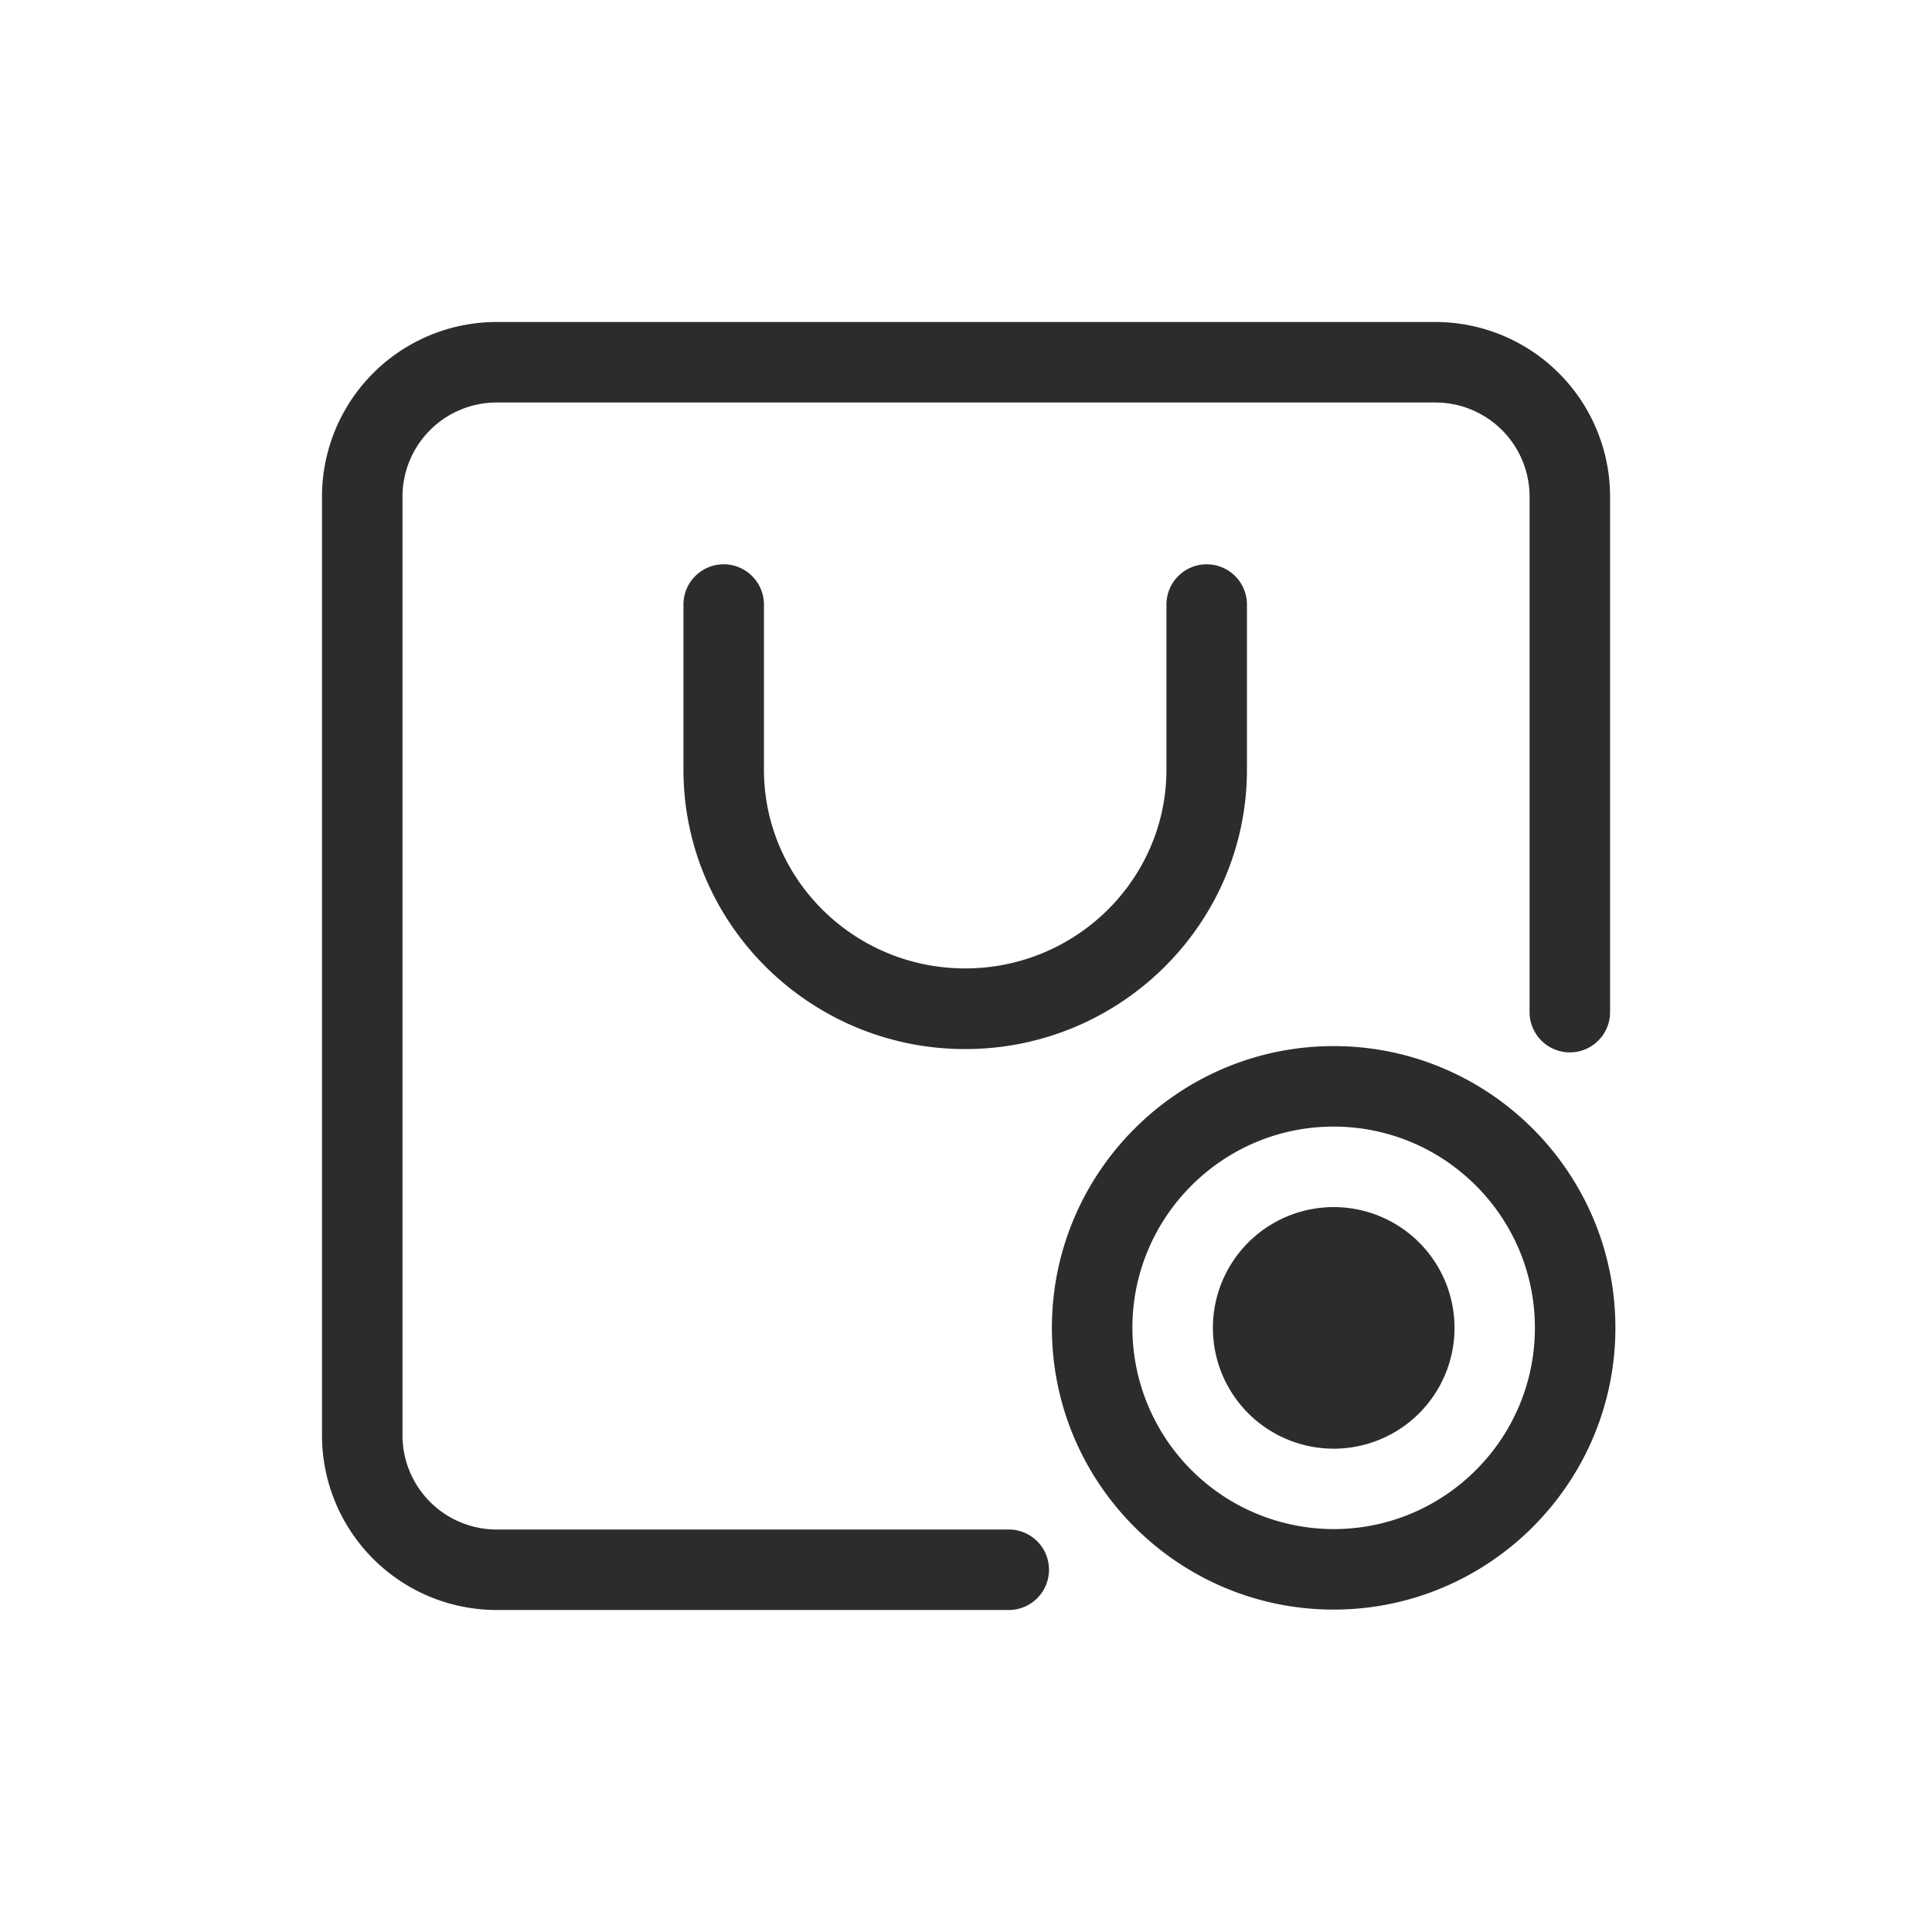
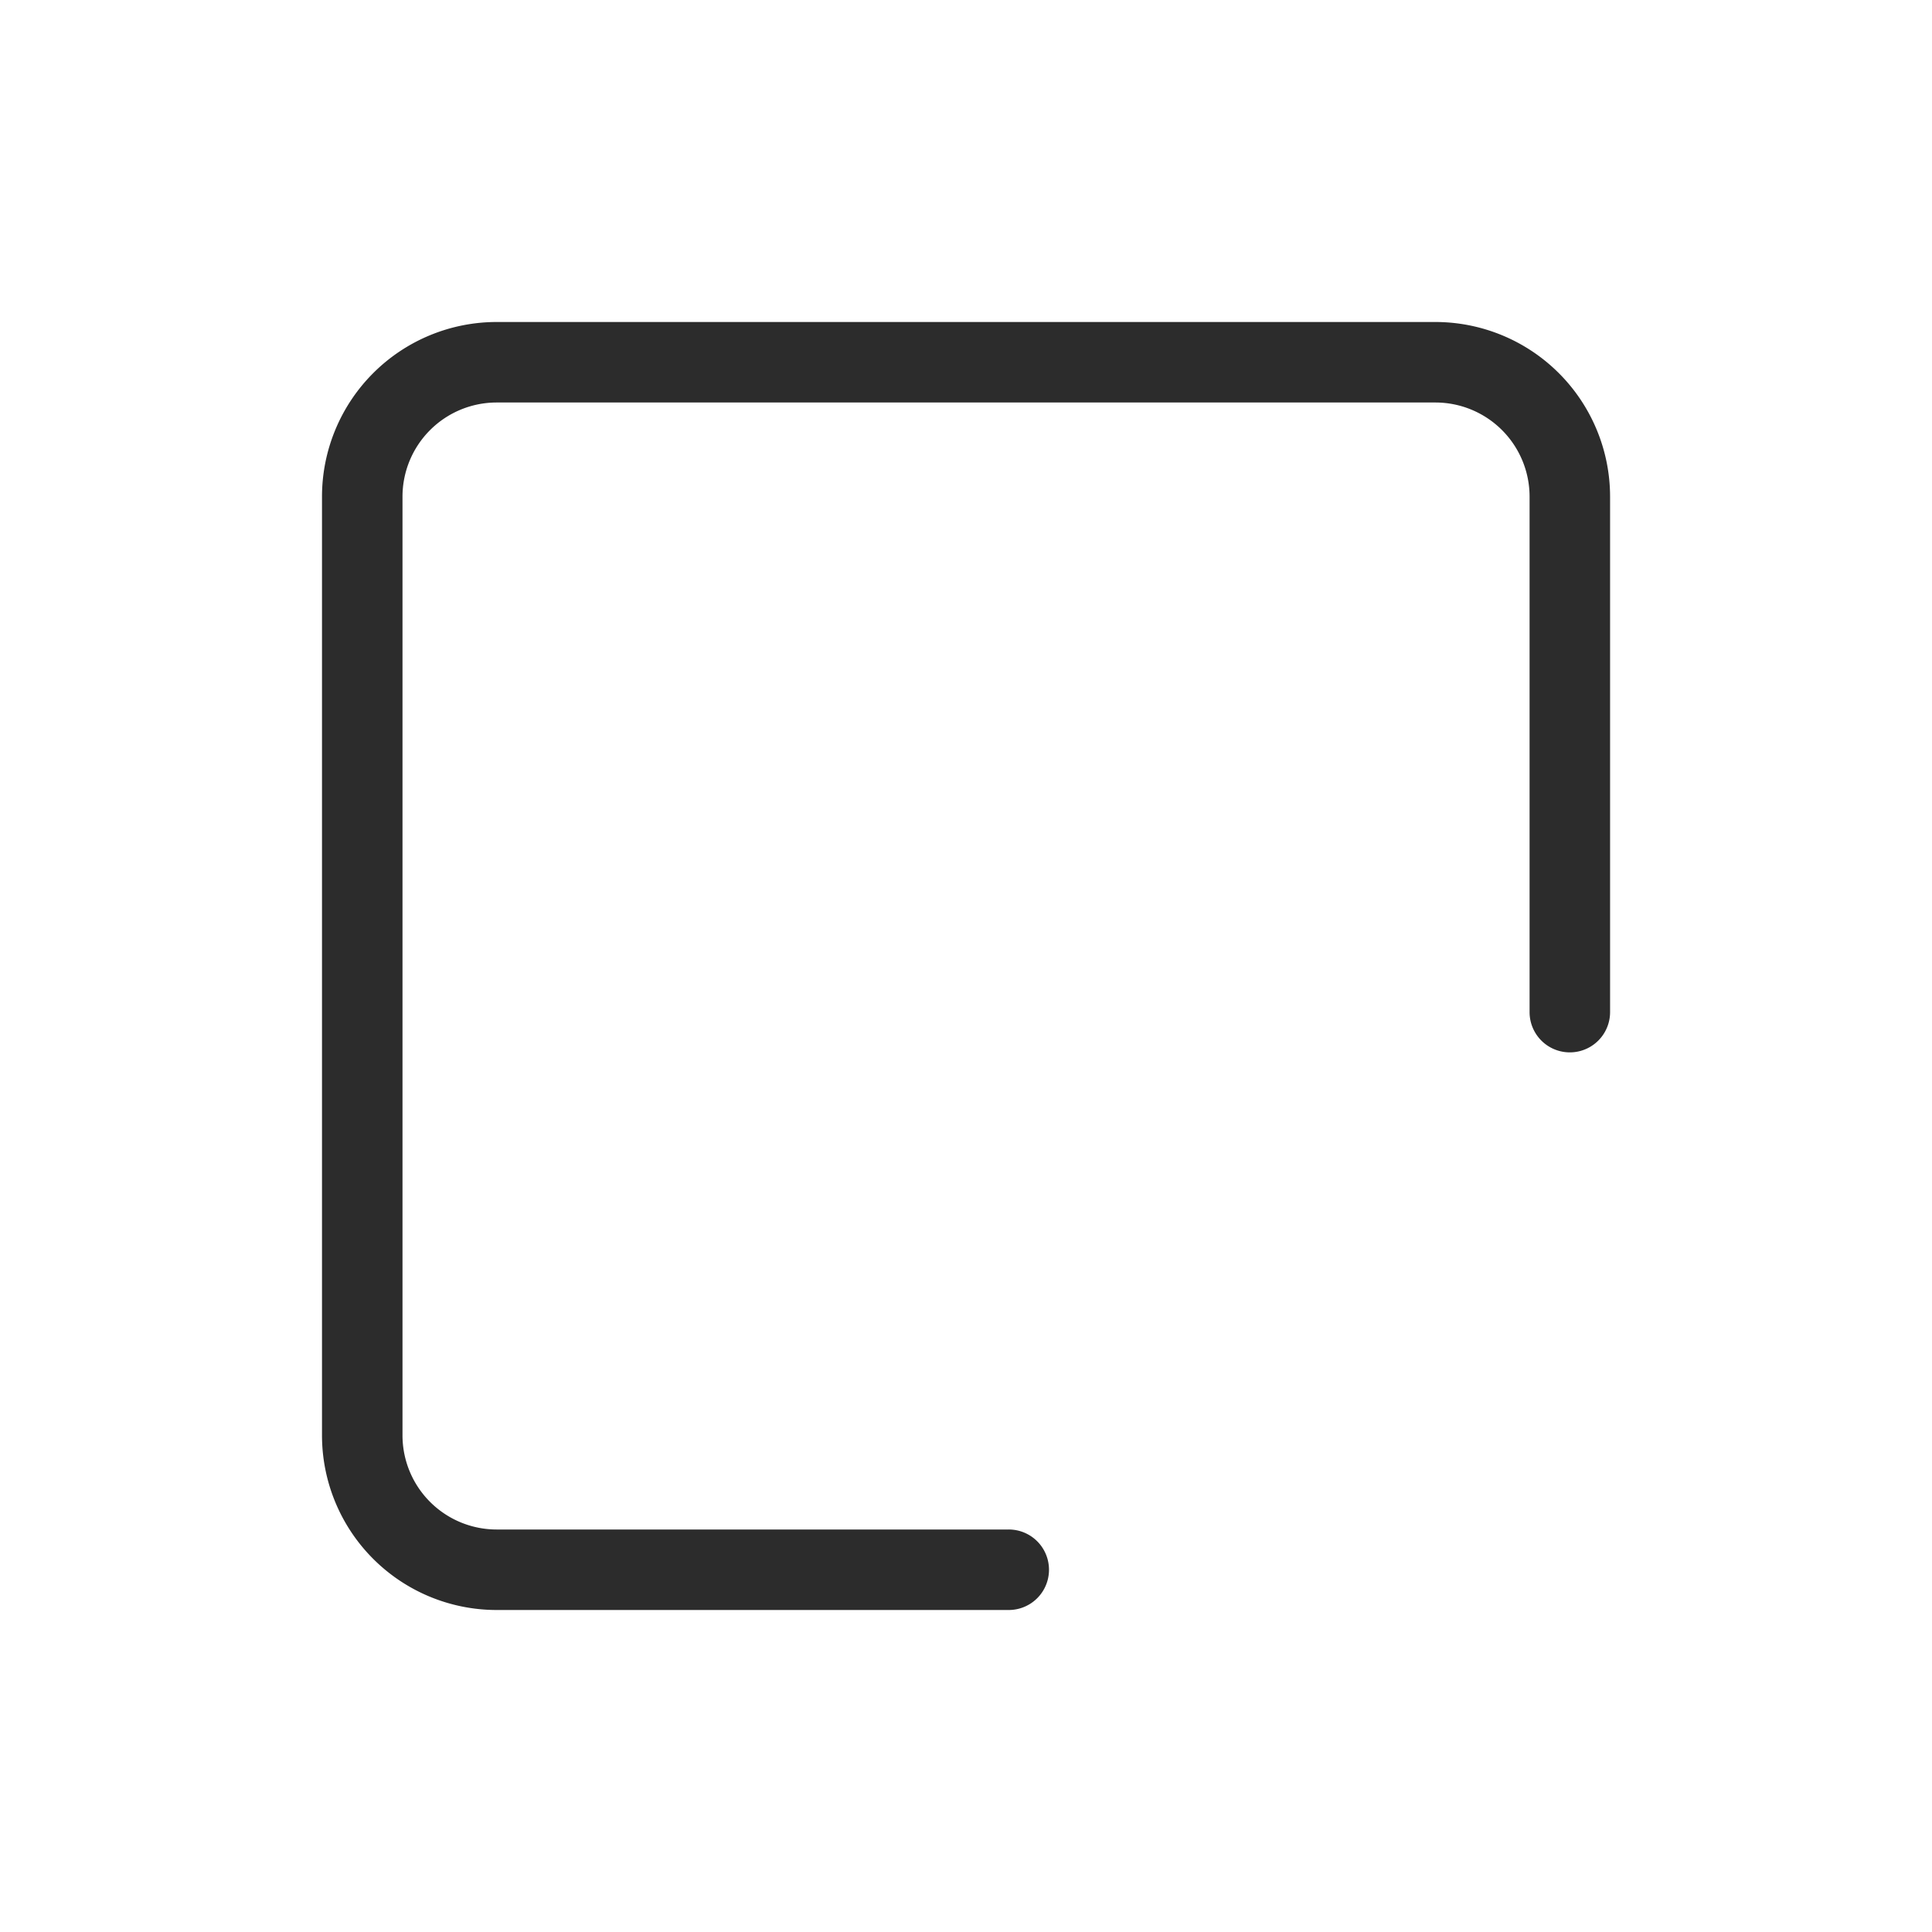
<svg xmlns="http://www.w3.org/2000/svg" t="1686832895719" class="icon" viewBox="0 0 1024 1024" version="1.1" p-id="13409" width="200" height="200">
  <path d="M534.656 810.667H263.168A49.92 49.92 0 0 1 213.333 760.832V263.211A49.92 49.92 0 0 1 263.168 213.333h497.621a49.92 49.92 0 0 1 49.92 49.877v273.237a21.291 21.291 0 1 0 42.667 0V263.211A92.629 92.629 0 0 0 760.747 170.667H263.168A92.587 92.587 0 0 0 170.667 263.211v497.621A92.587 92.587 0 0 0 263.168 853.333h271.488a21.333 21.333 0 0 0 0-42.667" fill="#2c2c2c" p-id="13410" />
-   <path d="M383.573 299.093a21.333 21.333 0 0 0-21.333 21.333v87.467c0 81.664 66.987 148.139 149.333 148.139s149.333-66.475 149.333-148.096V320.427a21.333 21.333 0 0 0-42.667 0v87.467c0 58.112-47.872 105.387-106.667 105.387-58.88 0-106.667-47.275-106.667-105.387V320.427a21.333 21.333 0 0 0-21.333-21.333M706.859 639.787a64 64 0 1 0 0.043 128.043 64 64 0 0 0 0-128.043" fill="#2c2c2c" p-id="13411" />
-   <path d="M706.859 810.453a106.795 106.795 0 0 1-106.667-106.667c0-58.795 47.829-106.667 106.667-106.667 58.88 0 106.667 47.872 106.667 106.667s-47.787 106.667-106.667 106.667m0-256c-82.347 0-149.333 66.987-149.333 149.333s66.987 149.333 149.333 149.333 149.333-66.987 149.333-149.333-66.987-149.333-149.333-149.333" fill="#2c2c2c" p-id="13412" />
</svg>